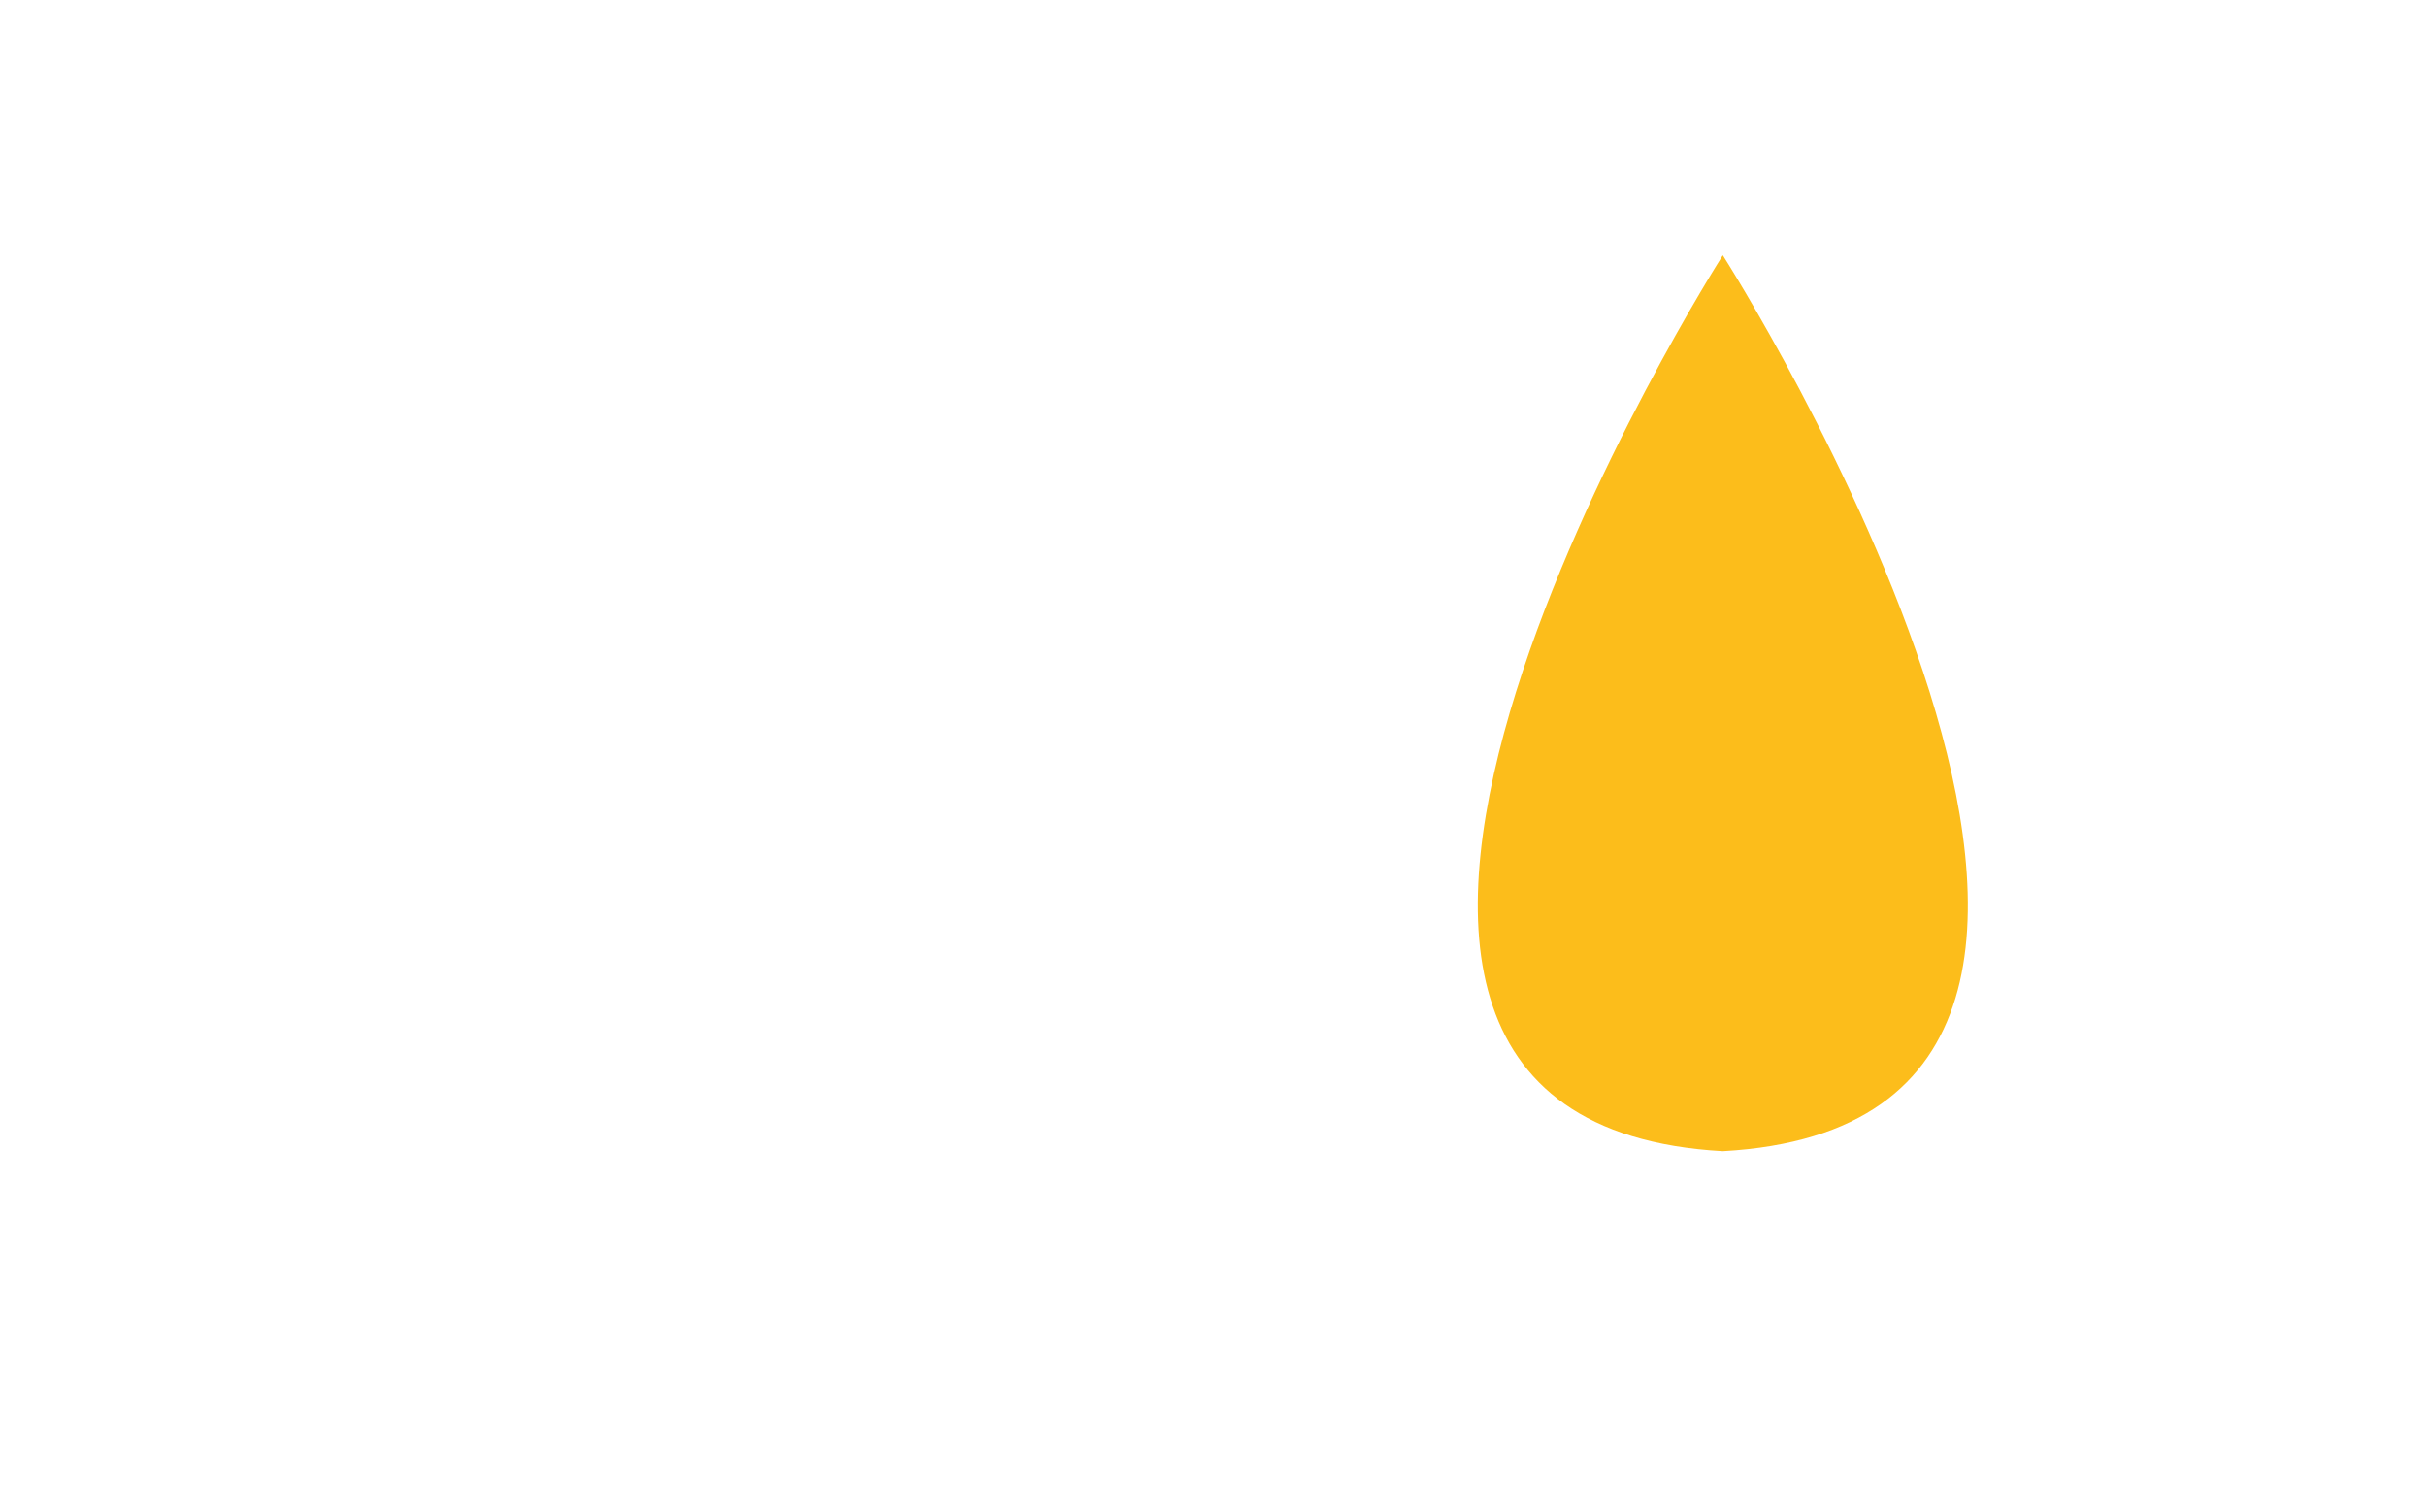
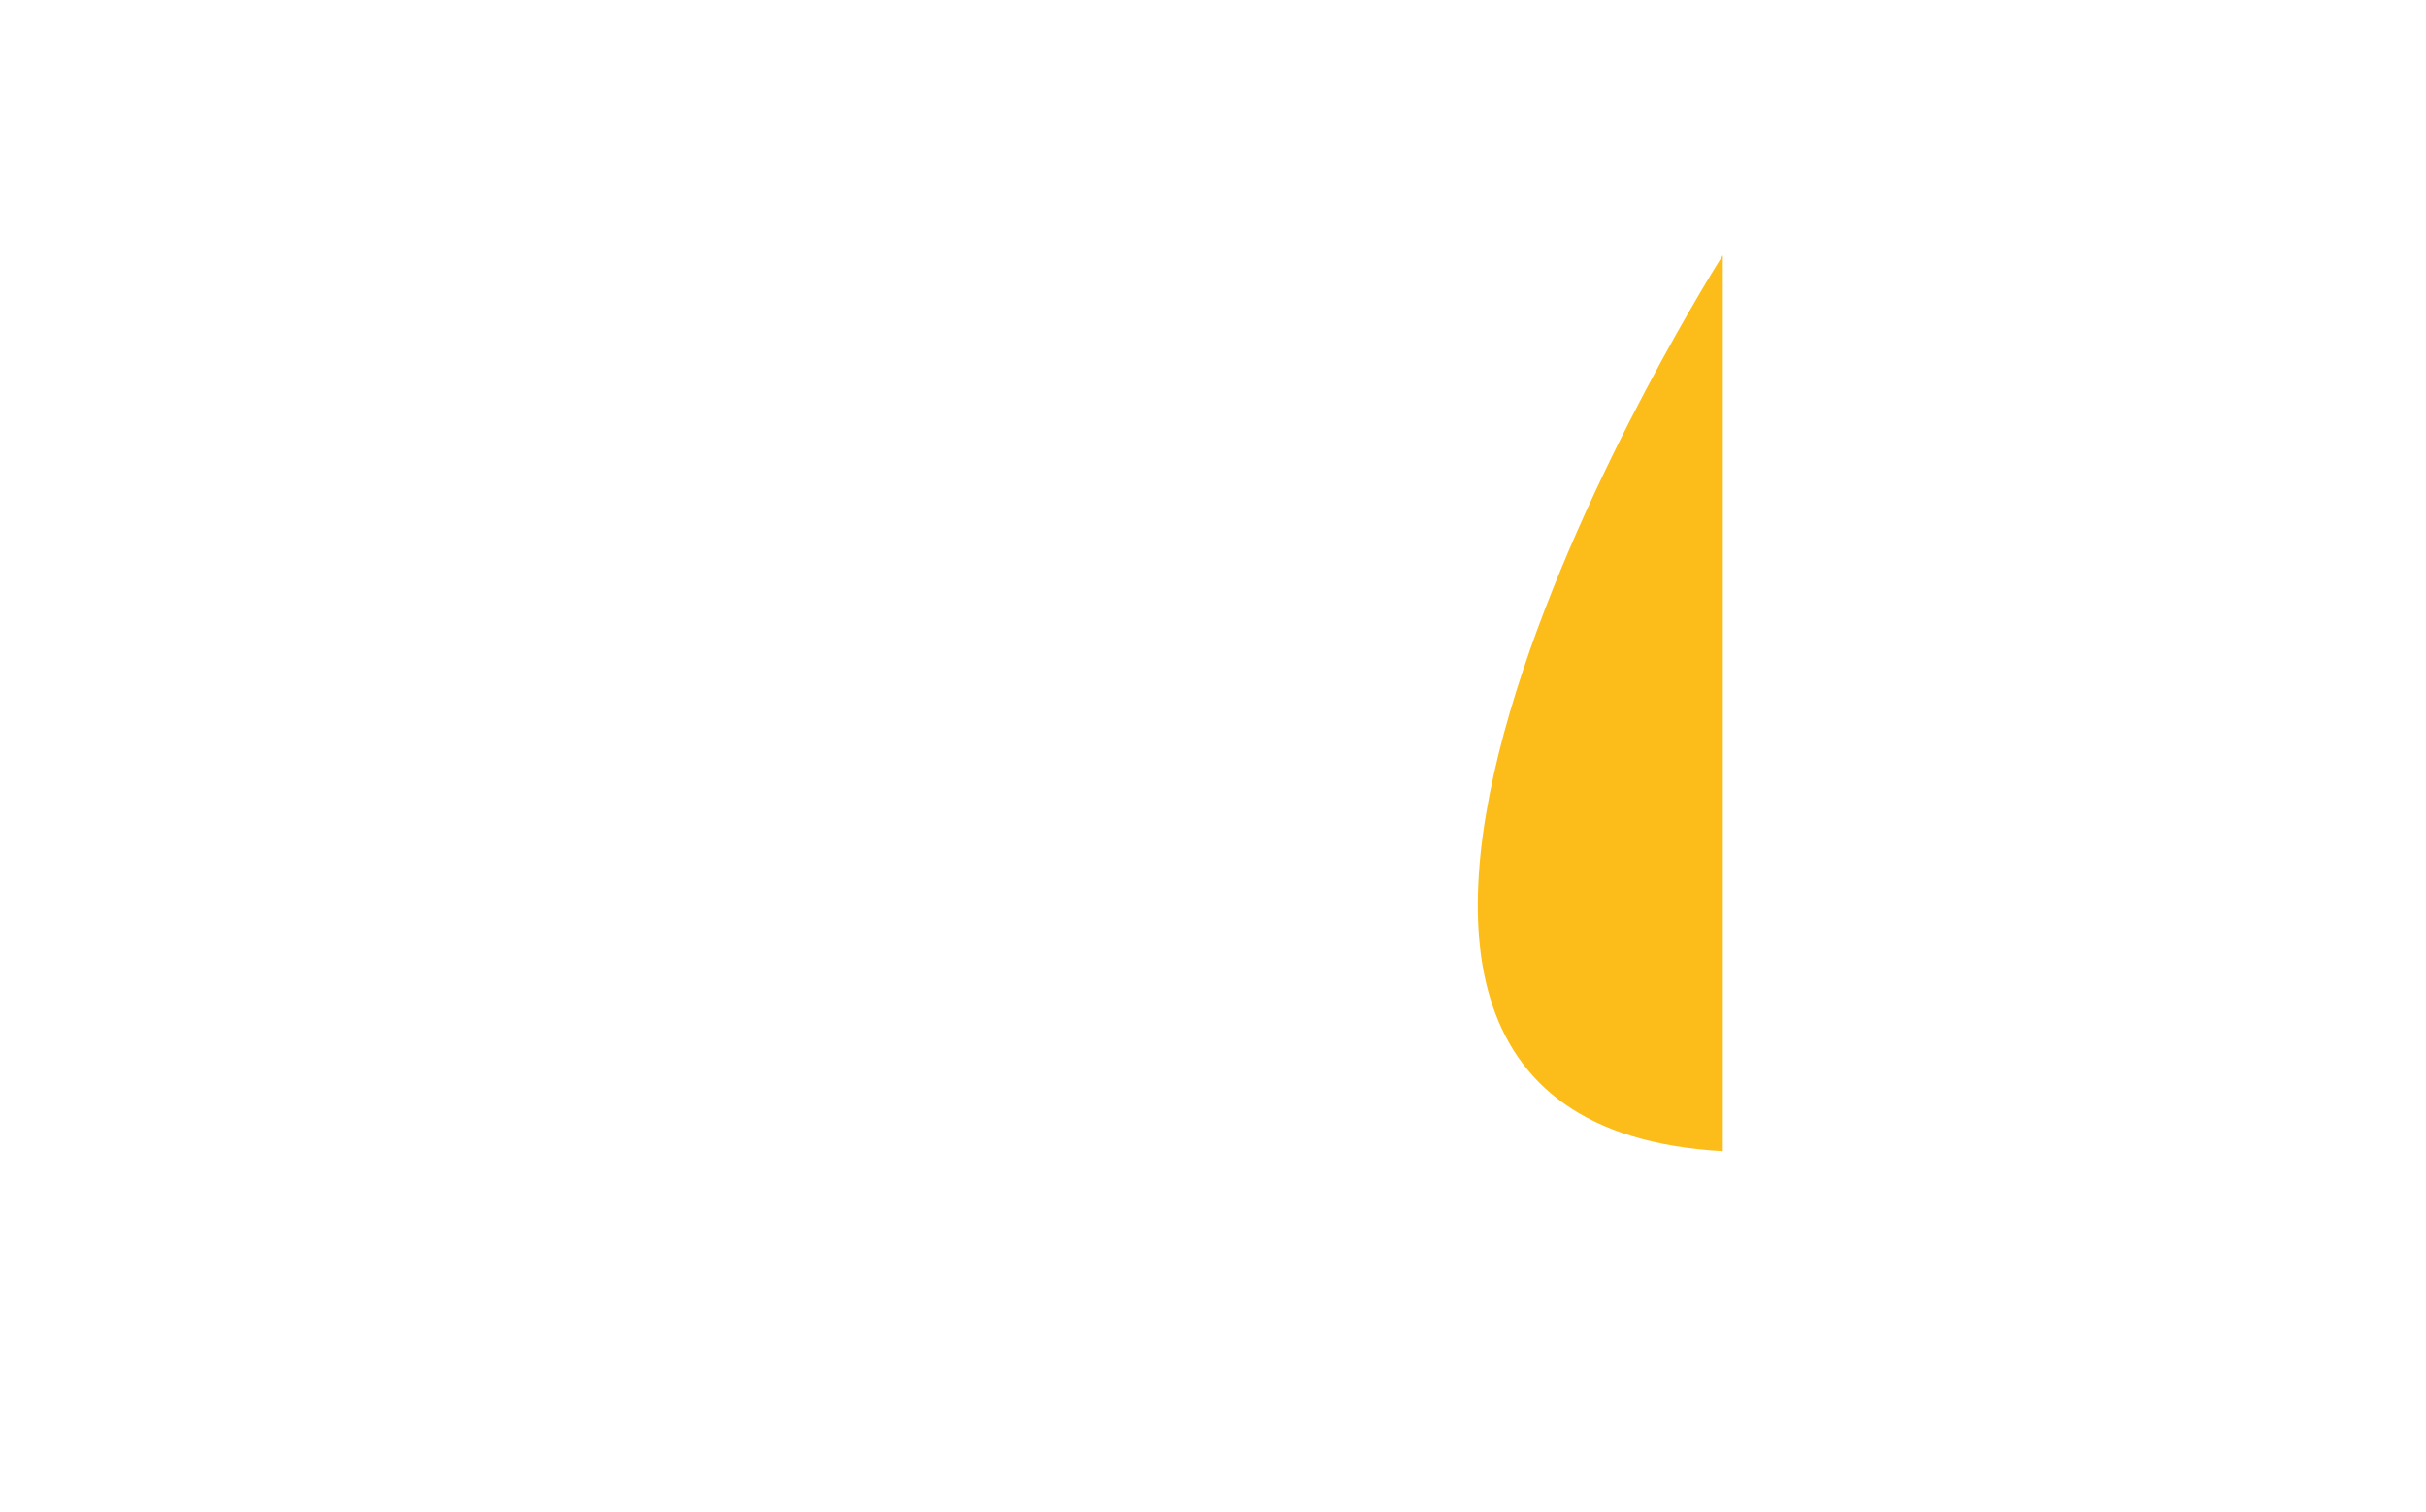
<svg xmlns="http://www.w3.org/2000/svg" width="69" height="43" viewBox="0 0 69 43" fill="none">
  <mask id="mask0" mask-type="alpha" maskUnits="userSpaceOnUse" x="0" y="0" width="69" height="43">
-     <rect width="69" height="43" fill="#C4C4C4" />
-   </mask>
+     </mask>
  <g mask="url(#mask0)">
</g>
-   <path d="M49 7.26C49 7.26 33.32 31.87 49 32.74C64.68 31.87 49 7.26 49 7.26" fill="#FCBD1B" />
+   <path d="M49 7.26C49 7.26 33.32 31.87 49 32.74" fill="#FCBD1B" />
</svg>